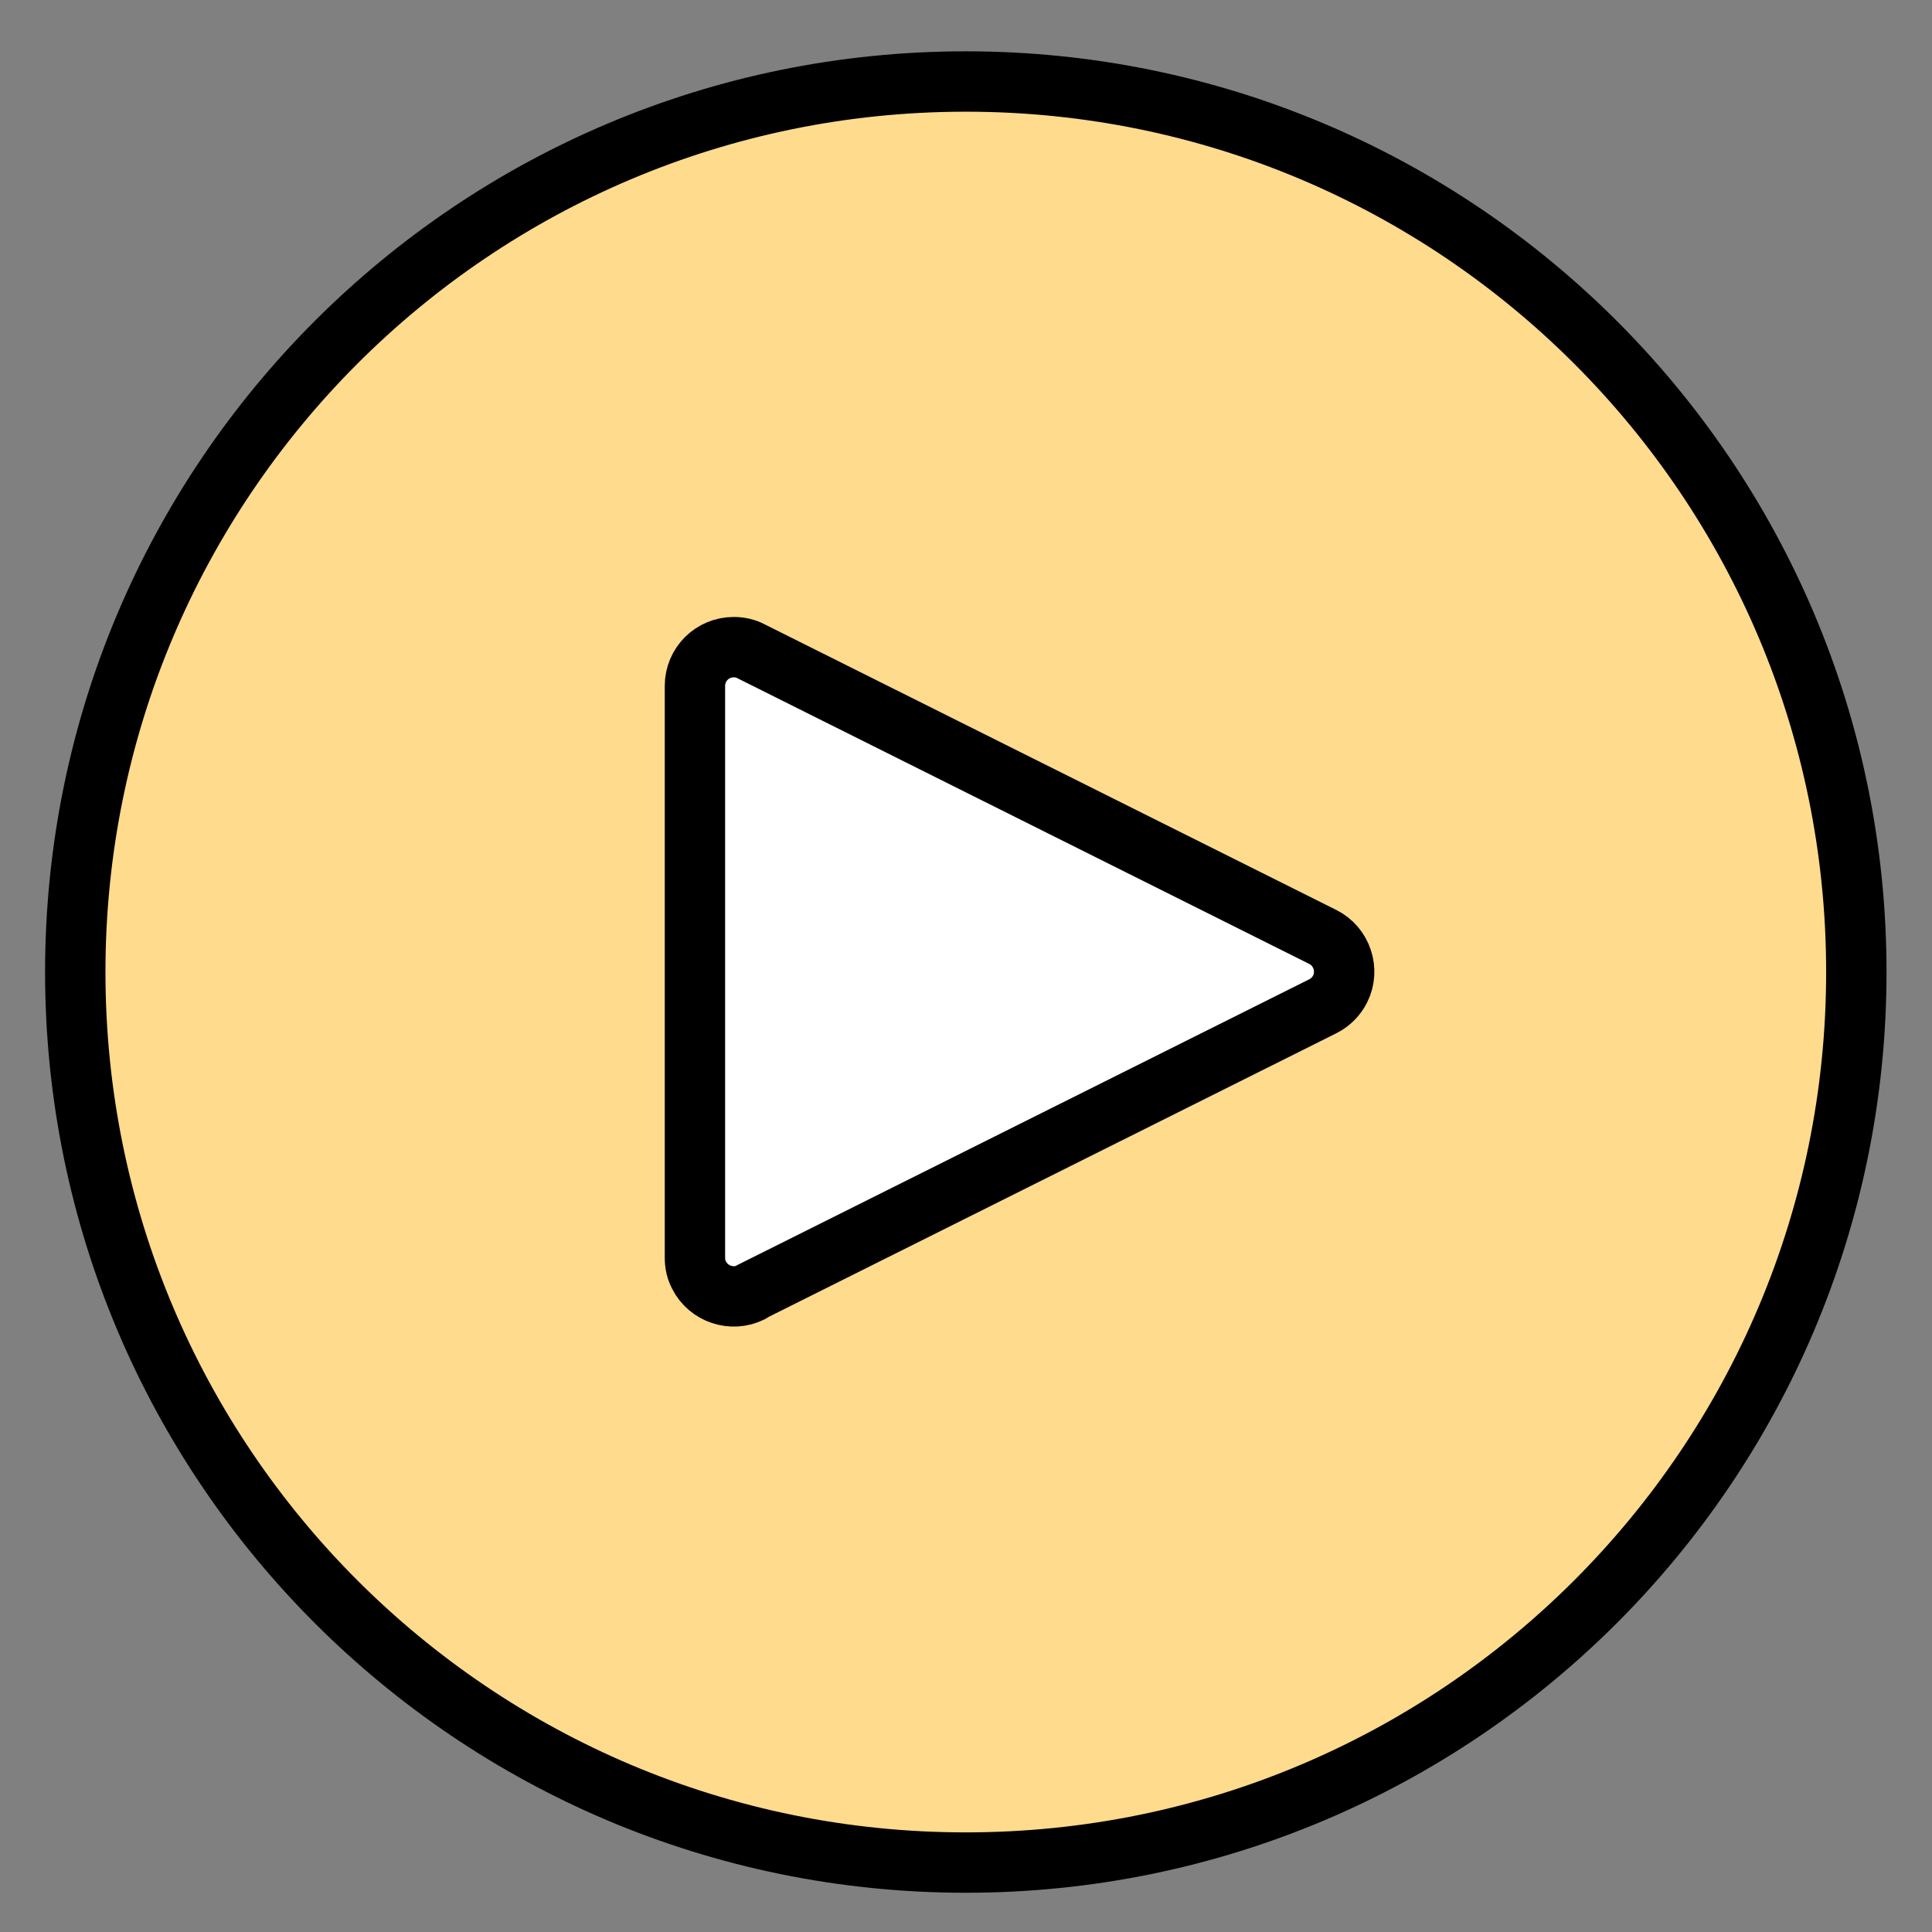
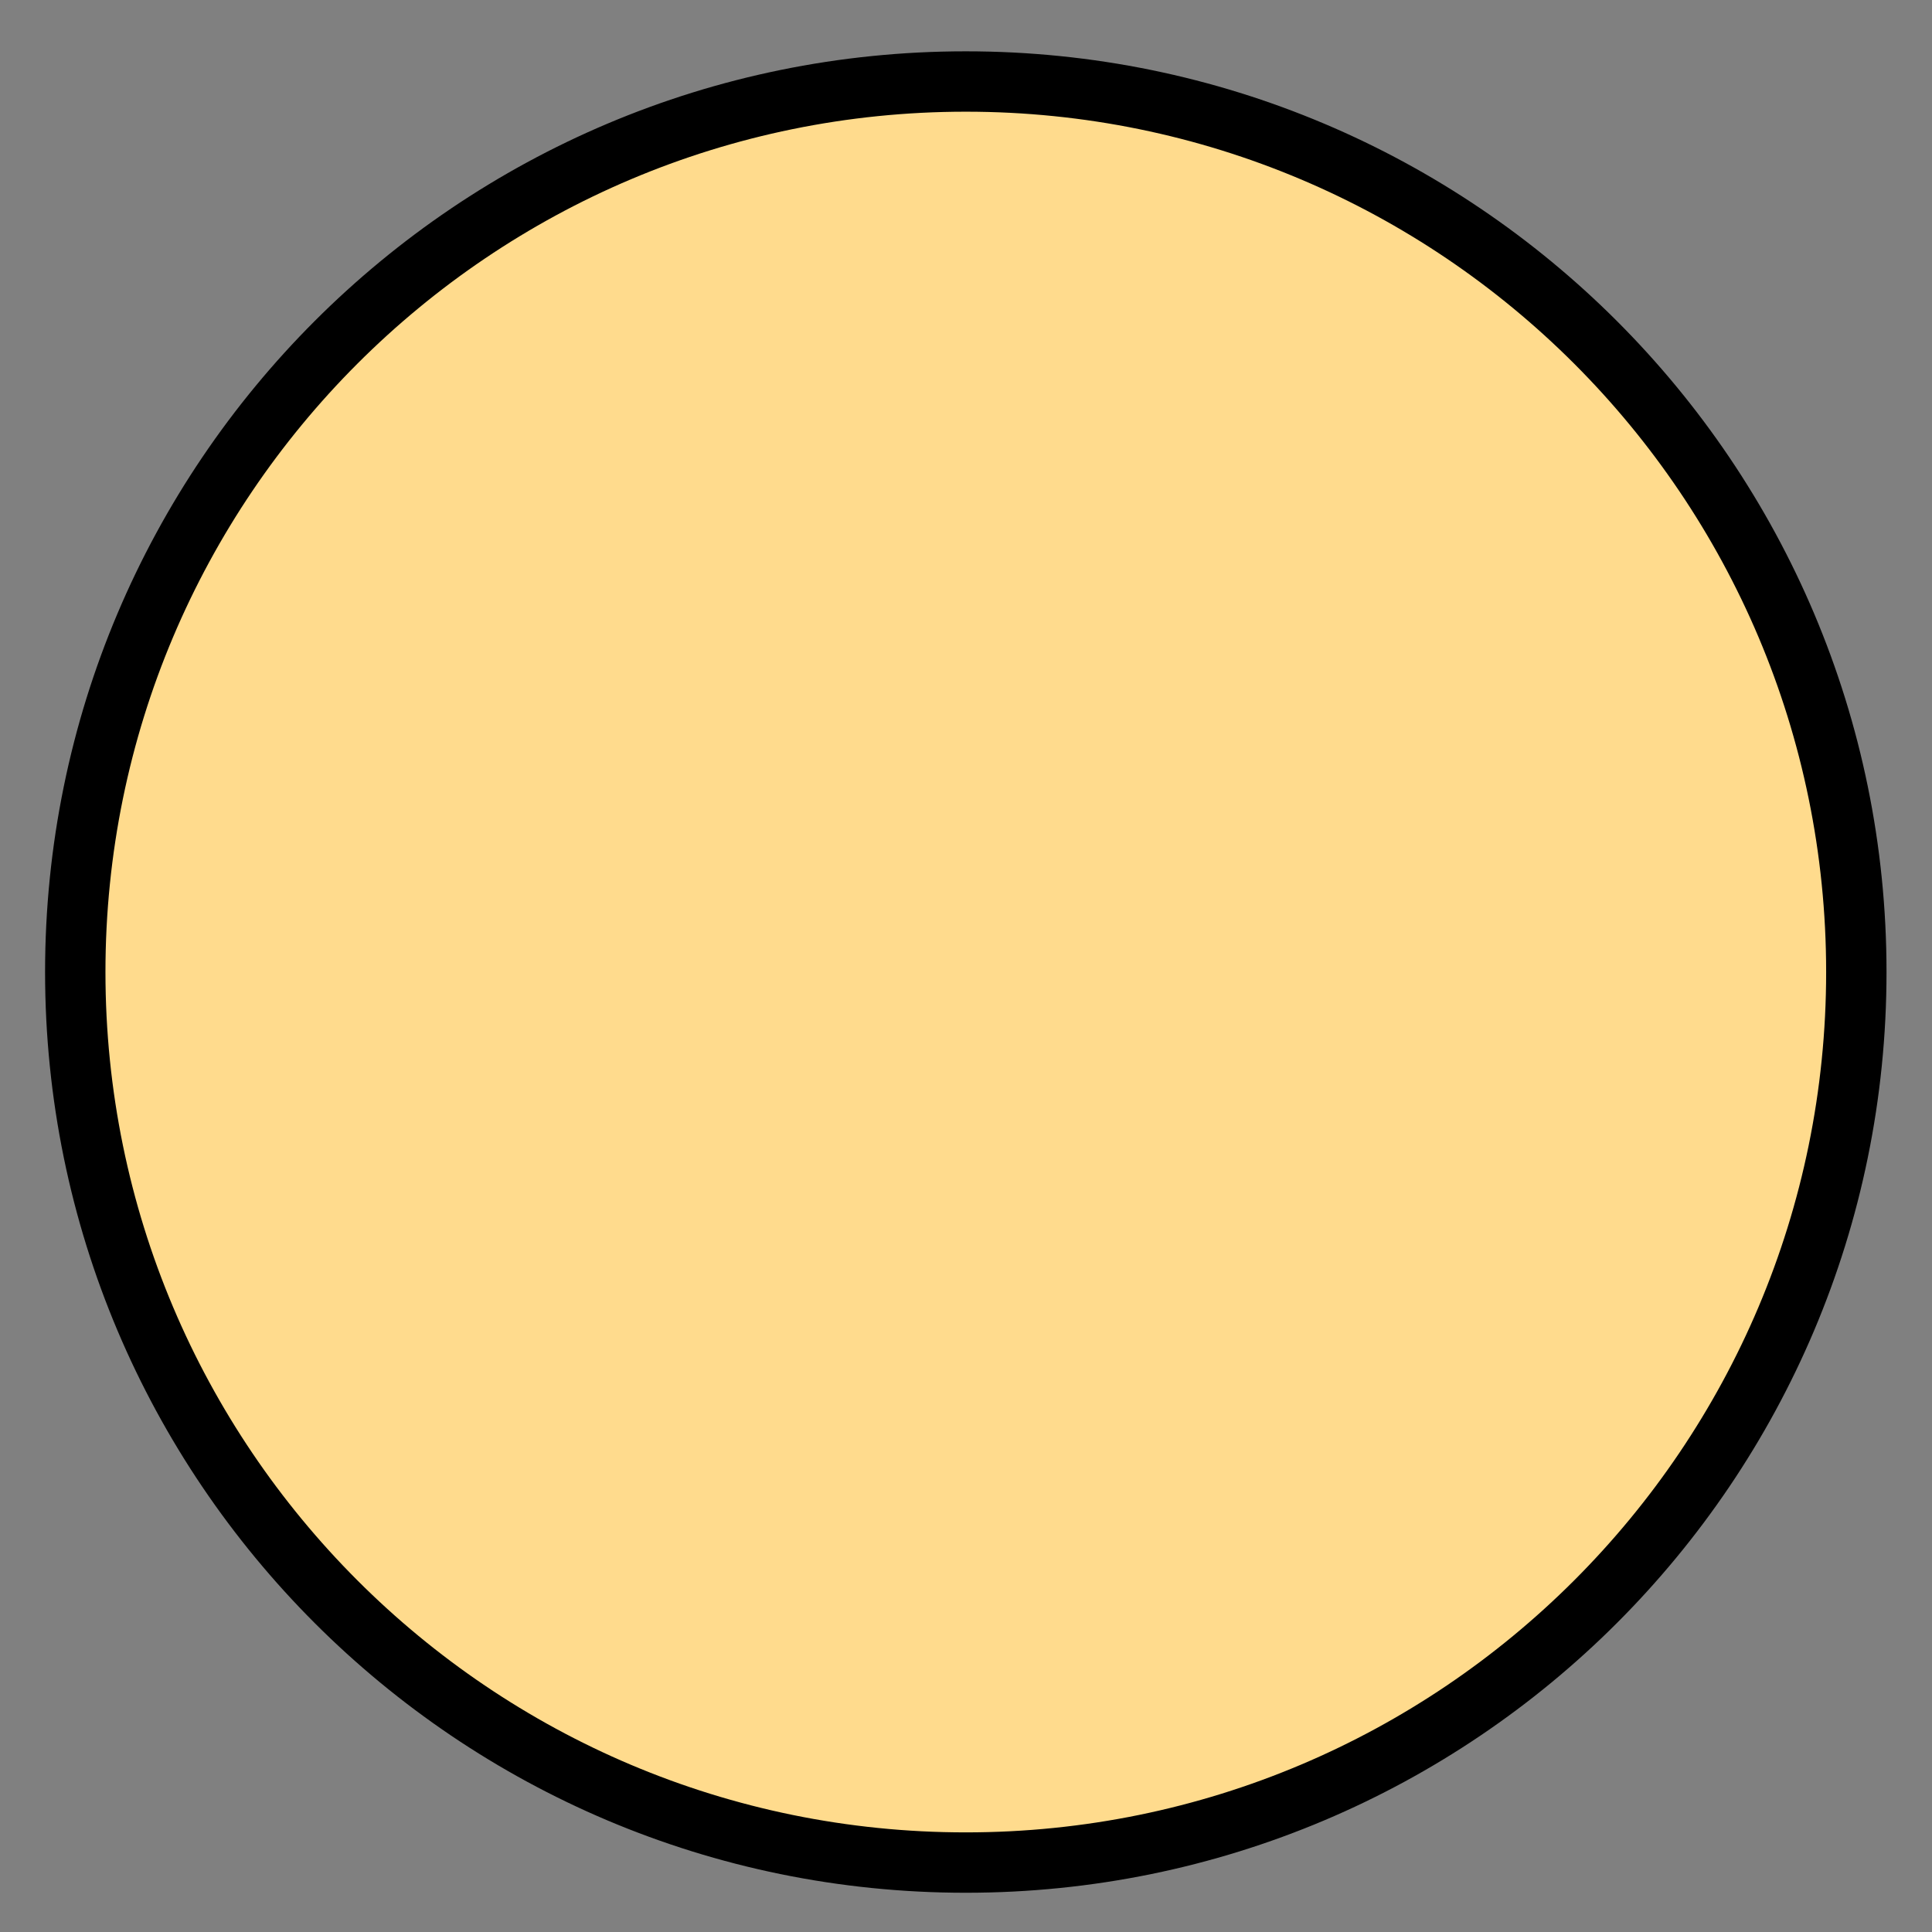
<svg xmlns="http://www.w3.org/2000/svg" width="96" height="96" viewBox="0 0 96 96" fill="none">
  <rect x="0" y="0" width="96" height="96" fill="#808080" stroke="none" />
  <path d="M3.74 48.3C3.74 72.74 23.55 92.55 47.99 92.55C72.43 92.55 92.24 72.74 92.24 48.3C92.24 23.86 72.43 4.05 47.99 4.05C23.55 4.05 3.74 23.86 3.74 48.3Z" fill="#FFDB8D" />
  <path d="M3.74 48.3C3.74 72.74 23.55 92.55 47.99 92.55C72.43 92.55 92.24 72.74 92.24 48.3C92.24 23.86 72.43 4.05 47.99 4.05C23.55 4.05 3.74 23.86 3.74 48.3Z" stroke="black" stroke-width="3" stroke-linecap="round" stroke-linejoin="round" />
-   <path d="M37.317 64.217C36.374 64.688 35.206 64.299 34.735 63.357C34.592 63.09 34.531 62.804 34.531 62.496V34.082C34.531 33.017 35.391 32.157 36.456 32.157C36.763 32.157 37.05 32.218 37.317 32.361L65.731 46.558C66.673 47.029 67.062 48.197 66.591 49.139C66.407 49.508 66.1 49.816 65.731 50L37.317 64.197V64.217Z" fill="white" stroke="black" stroke-width="3" stroke-linecap="round" stroke-linejoin="round" />
</svg>